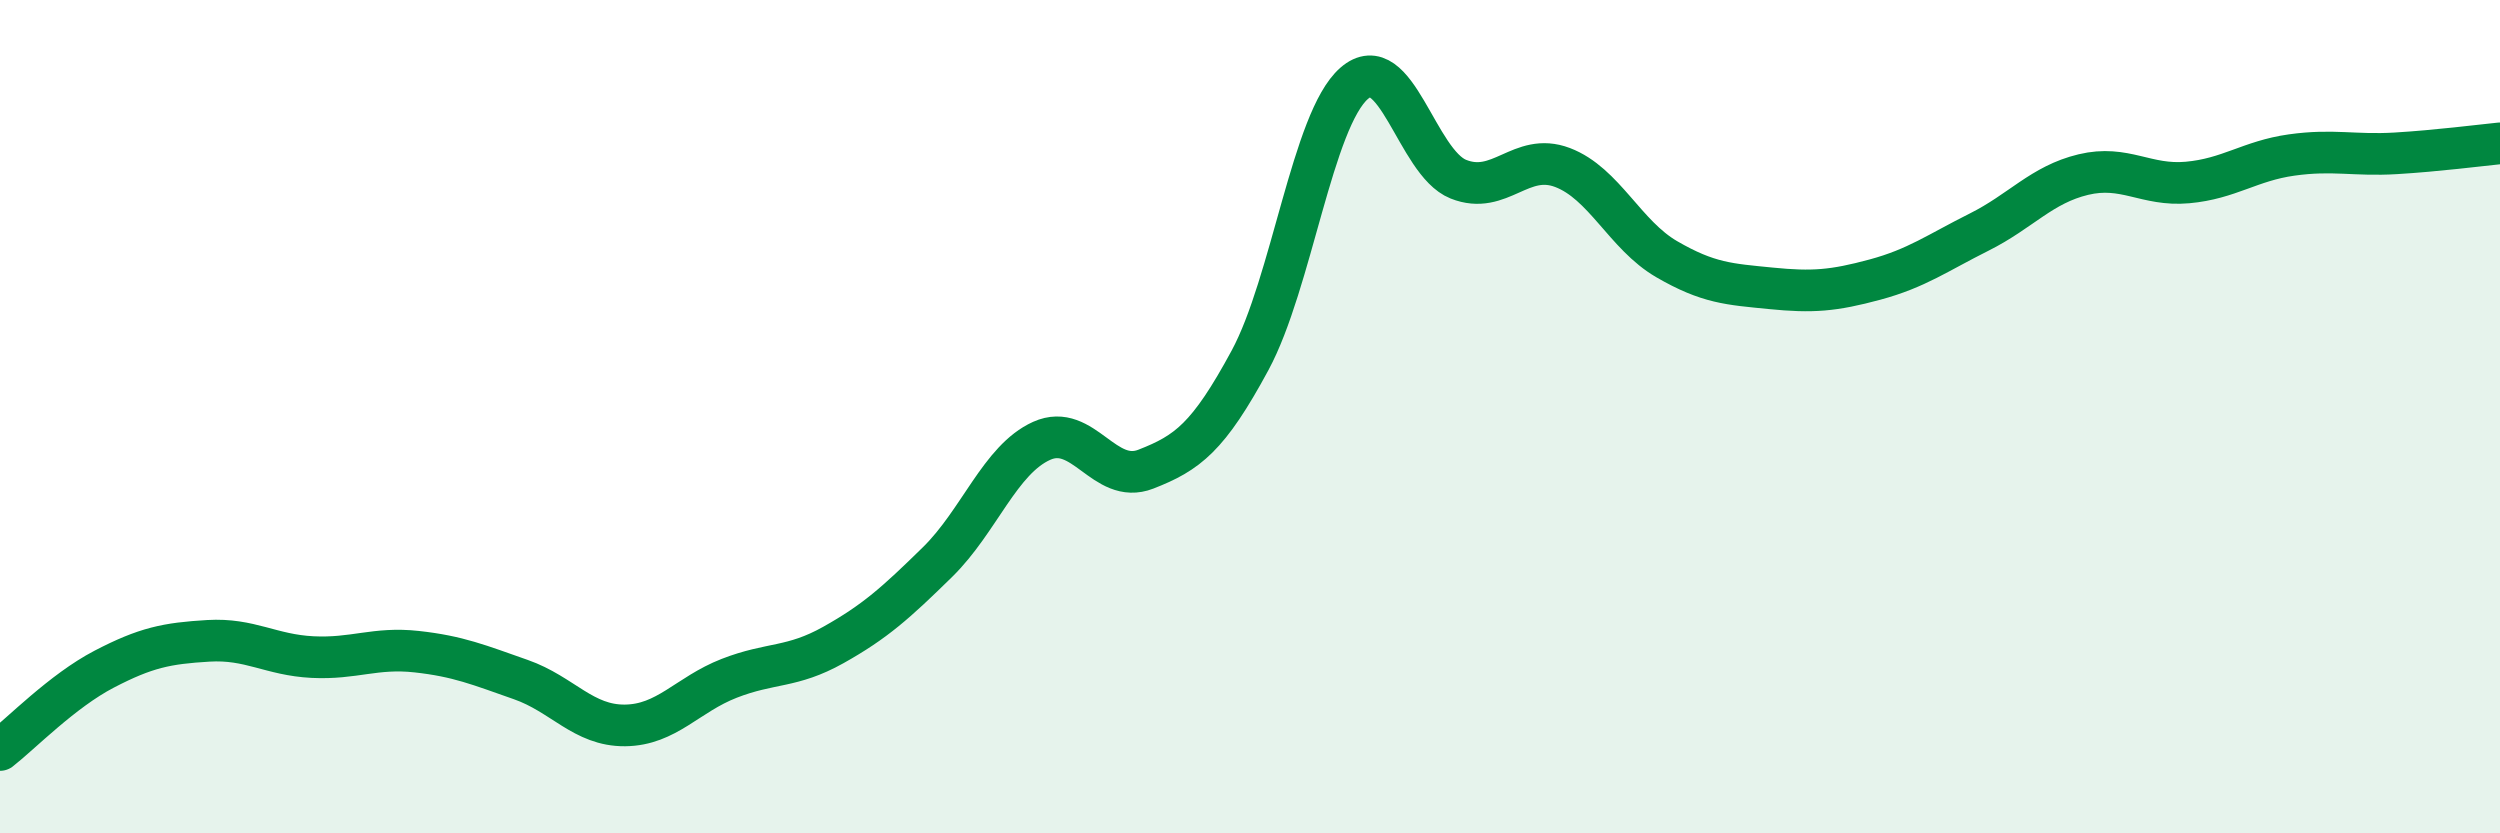
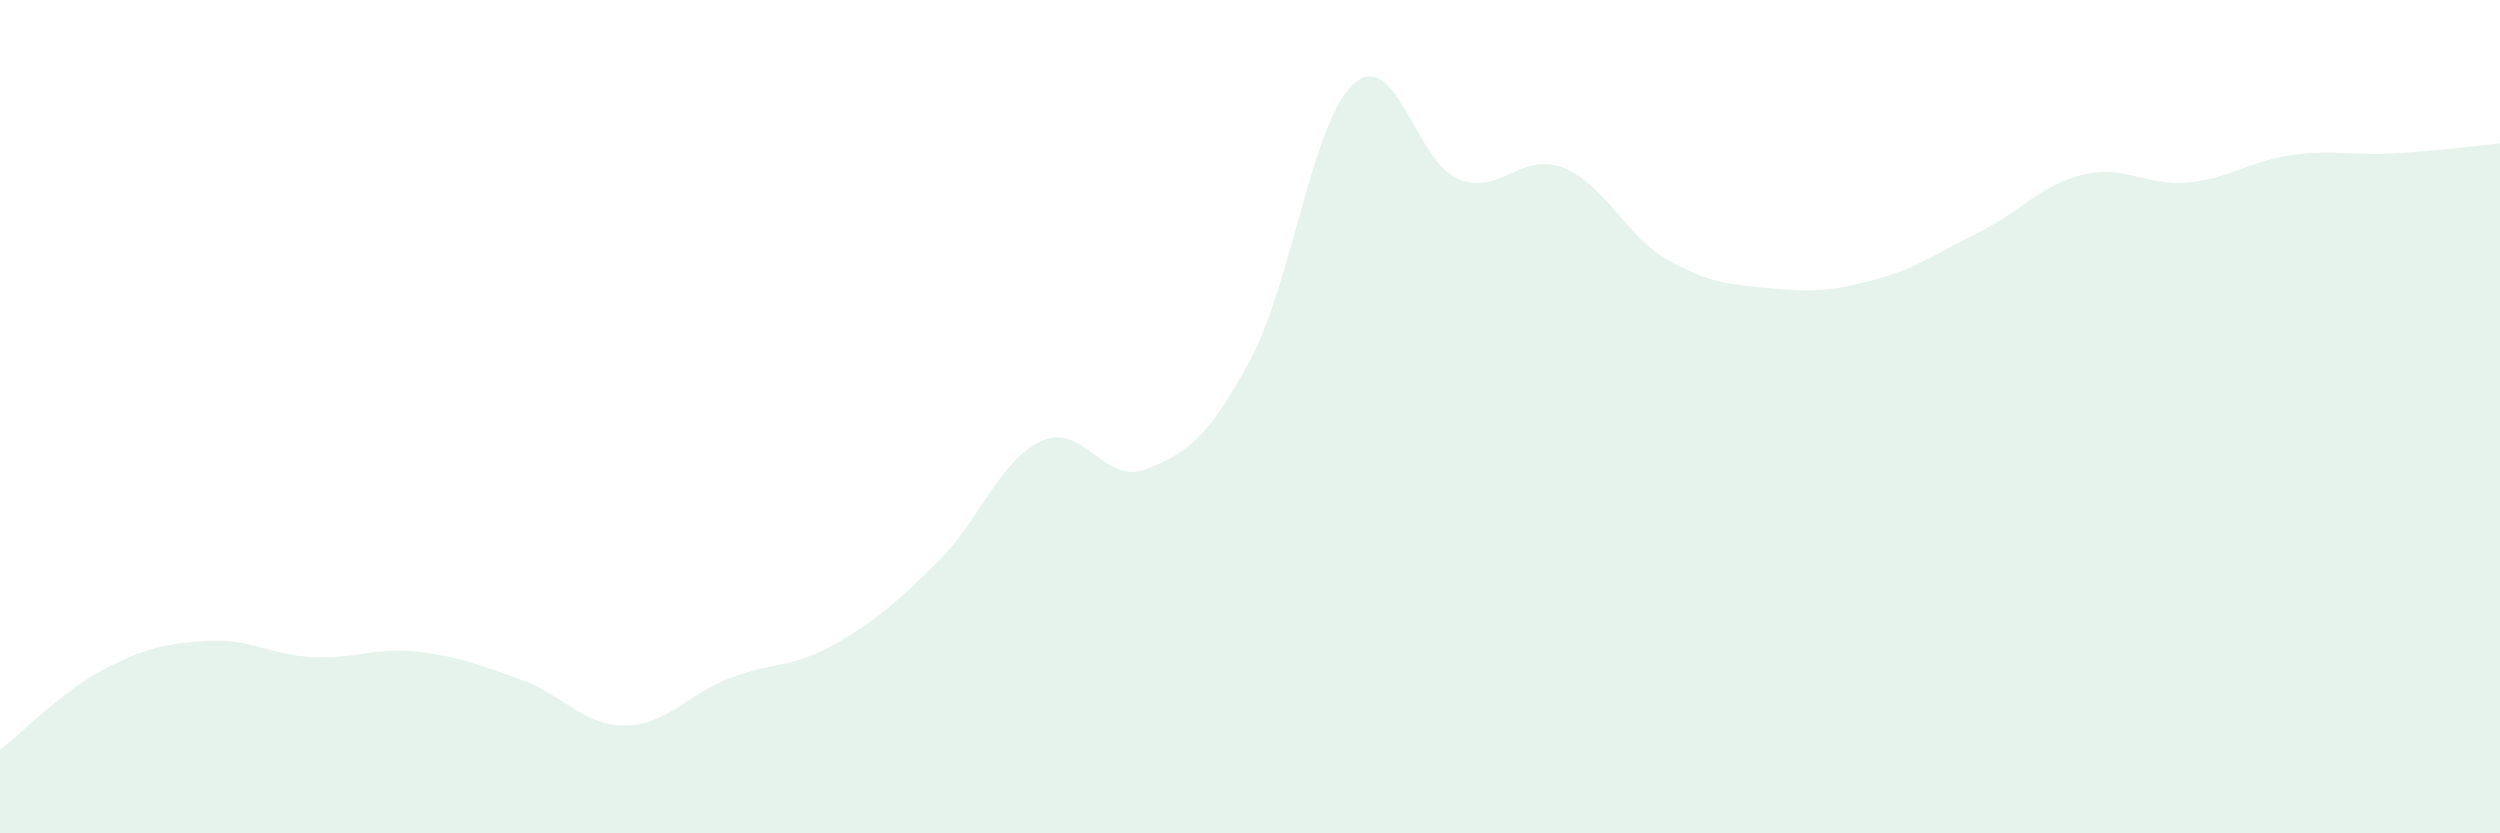
<svg xmlns="http://www.w3.org/2000/svg" width="60" height="20" viewBox="0 0 60 20">
  <path d="M 0,18 C 0.5,17.61 1.5,16.58 2.5,16.06 C 3.5,15.54 4,15.44 5,15.38 C 6,15.32 6.5,15.72 7.5,15.77 C 8.5,15.82 9,15.53 10,15.64 C 11,15.75 11.5,15.96 12.5,16.31 C 13.5,16.66 14,17.42 15,17.41 C 16,17.4 16.5,16.67 17.5,16.28 C 18.5,15.89 19,16.04 20,15.48 C 21,14.92 21.5,14.47 22.5,13.49 C 23.5,12.51 24,11.03 25,10.58 C 26,10.13 26.5,11.65 27.5,11.26 C 28.5,10.87 29,10.5 30,8.65 C 31,6.8 31.5,2.87 32.5,2 C 33.5,1.13 34,3.9 35,4.3 C 36,4.7 36.5,3.64 37.5,4.02 C 38.5,4.4 39,5.64 40,6.22 C 41,6.8 41.5,6.82 42.5,6.92 C 43.5,7.02 44,6.98 45,6.71 C 46,6.44 46.5,6.07 47.5,5.57 C 48.5,5.07 49,4.43 50,4.19 C 51,3.95 51.5,4.47 52.5,4.38 C 53.5,4.29 54,3.86 55,3.72 C 56,3.58 56.5,3.74 57.5,3.68 C 58.5,3.62 59.5,3.49 60,3.44L60 20L0 20Z" fill="#008740" opacity="0.1" stroke-linecap="round" stroke-linejoin="round" />
-   <path d="M 0,18 C 0.5,17.61 1.5,16.58 2.5,16.06 C 3.5,15.54 4,15.44 5,15.38 C 6,15.32 6.5,15.72 7.5,15.77 C 8.5,15.82 9,15.53 10,15.64 C 11,15.75 11.5,15.96 12.5,16.31 C 13.5,16.66 14,17.42 15,17.41 C 16,17.4 16.5,16.67 17.5,16.28 C 18.5,15.89 19,16.04 20,15.48 C 21,14.92 21.5,14.47 22.5,13.49 C 23.5,12.51 24,11.03 25,10.58 C 26,10.13 26.5,11.65 27.5,11.26 C 28.5,10.87 29,10.5 30,8.65 C 31,6.8 31.5,2.87 32.5,2 C 33.5,1.13 34,3.9 35,4.3 C 36,4.7 36.5,3.64 37.5,4.02 C 38.5,4.4 39,5.64 40,6.22 C 41,6.8 41.5,6.82 42.5,6.92 C 43.5,7.02 44,6.98 45,6.71 C 46,6.44 46.5,6.07 47.5,5.57 C 48.5,5.07 49,4.43 50,4.19 C 51,3.95 51.5,4.47 52.5,4.38 C 53.5,4.29 54,3.86 55,3.72 C 56,3.58 56.5,3.74 57.5,3.68 C 58.5,3.62 59.5,3.49 60,3.44" stroke="#008740" stroke-width="1" fill="none" stroke-linecap="round" stroke-linejoin="round" />
</svg>